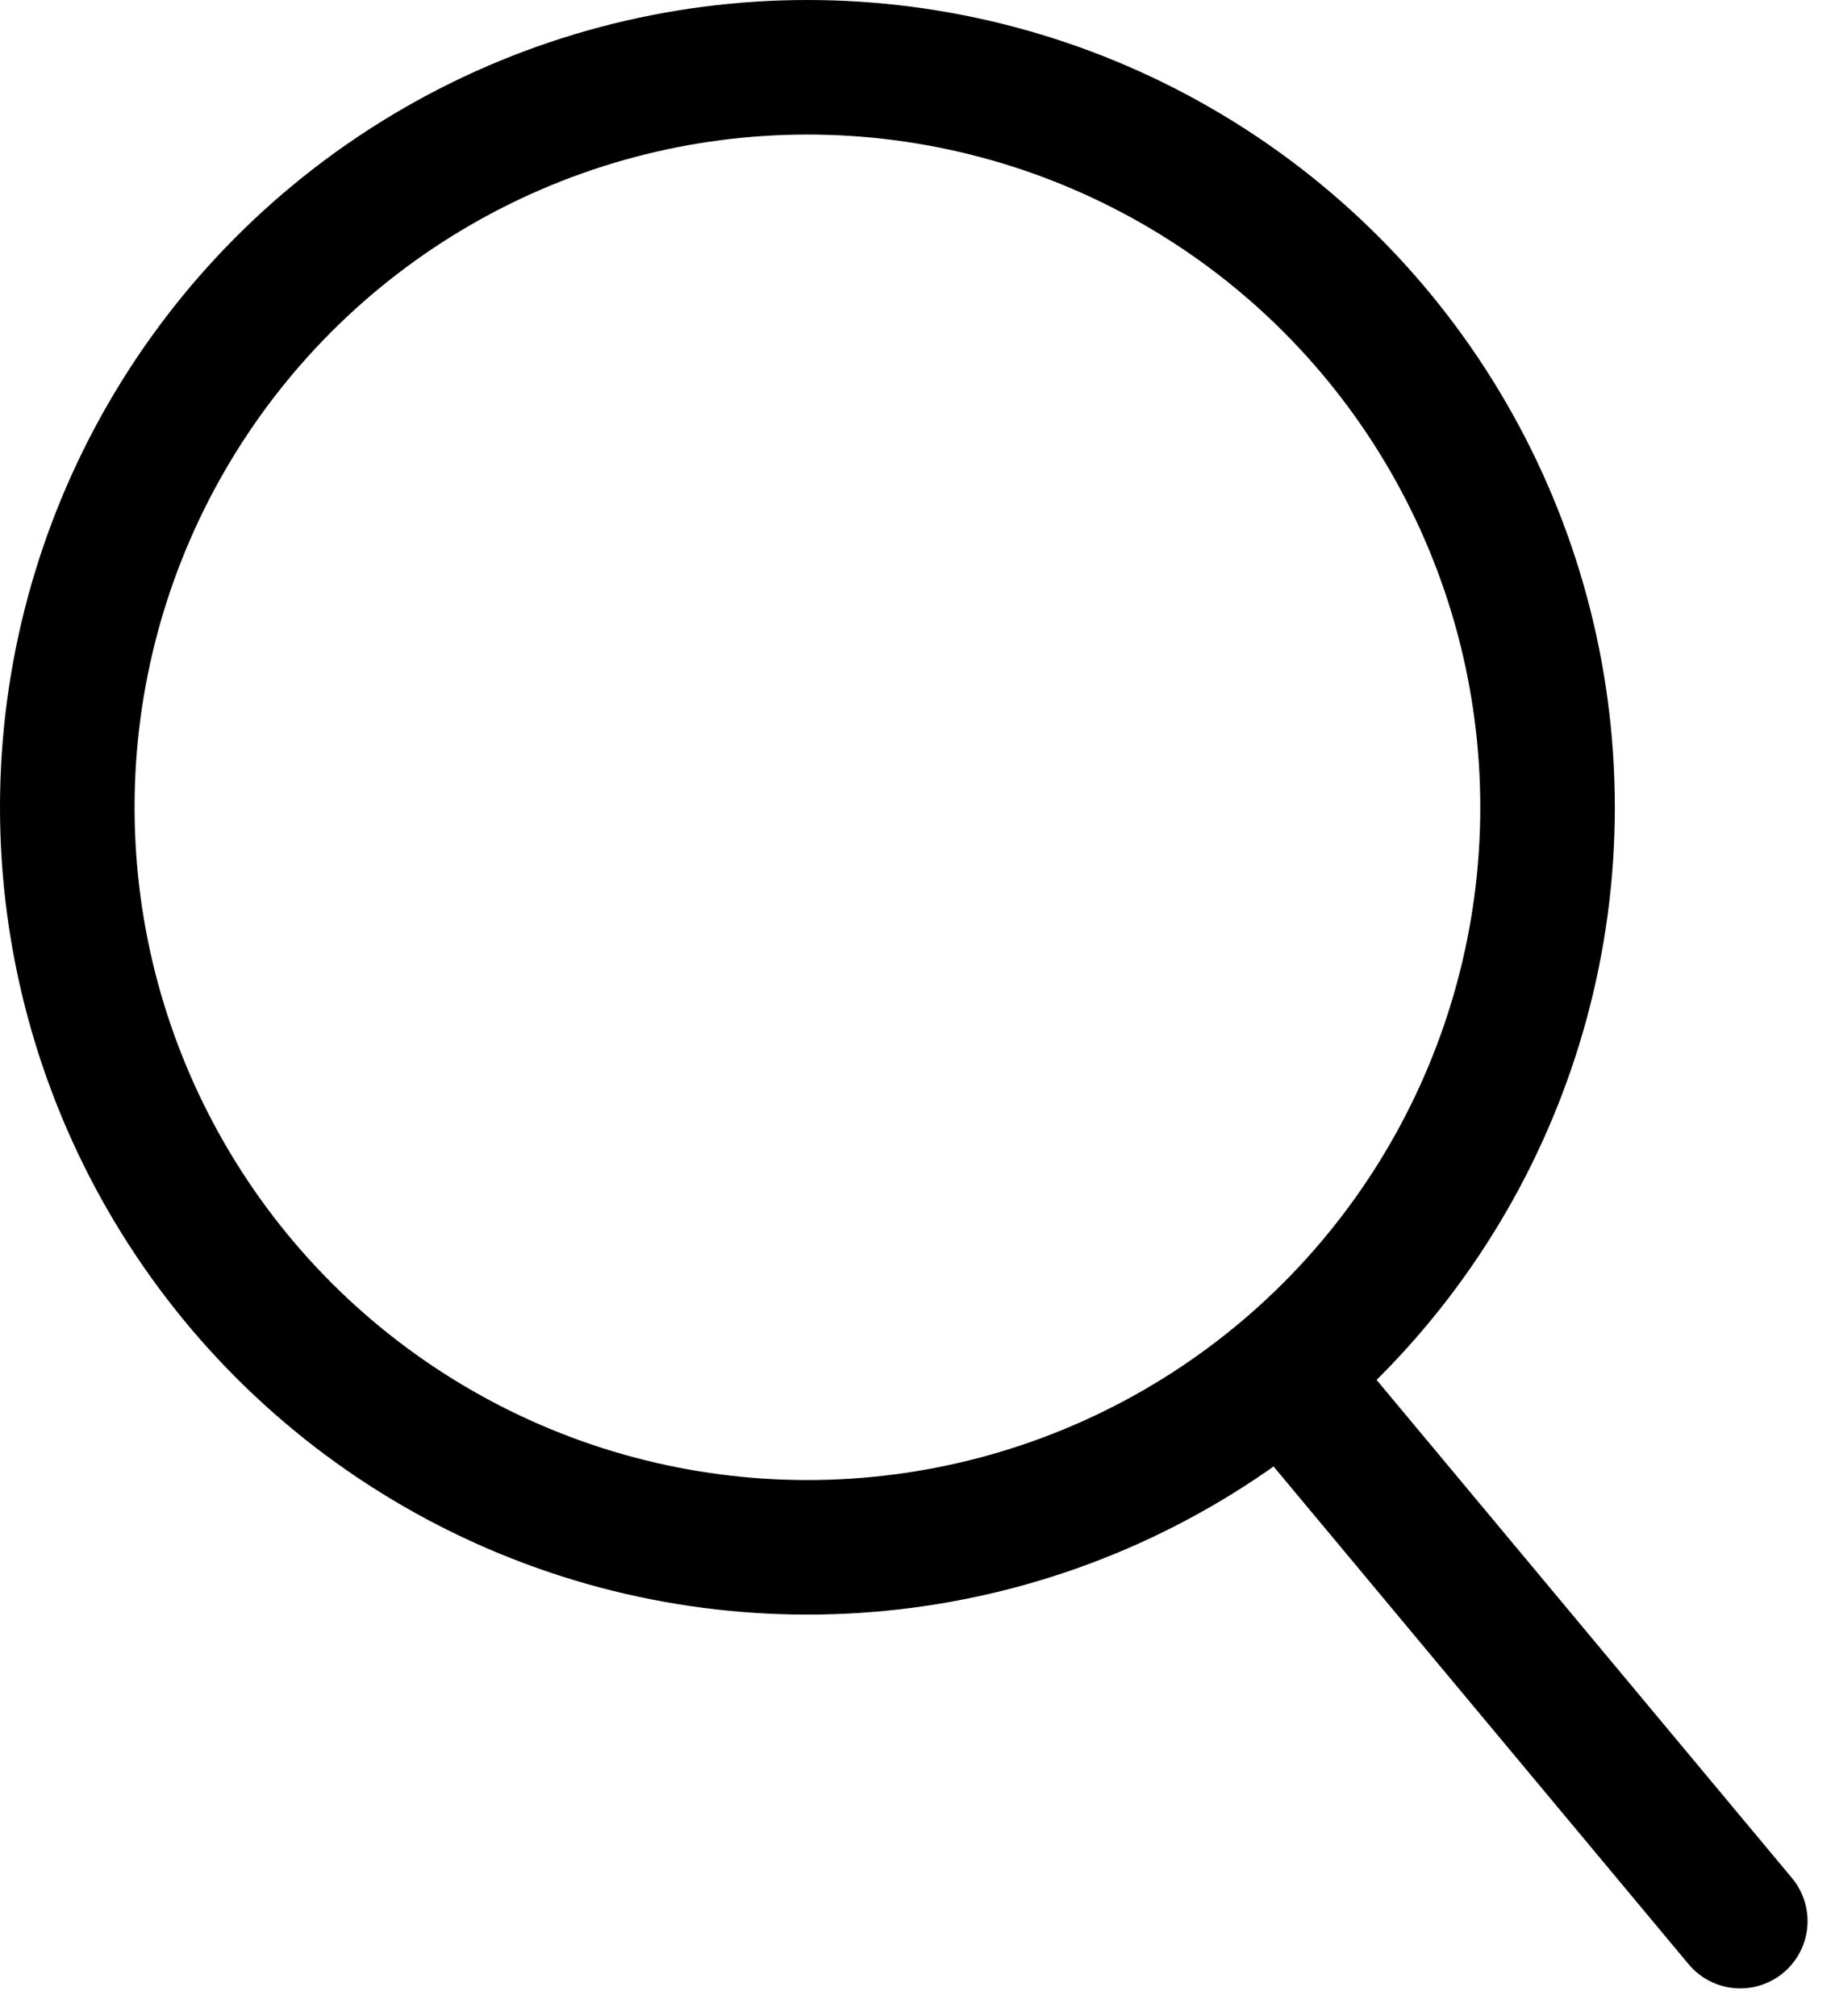
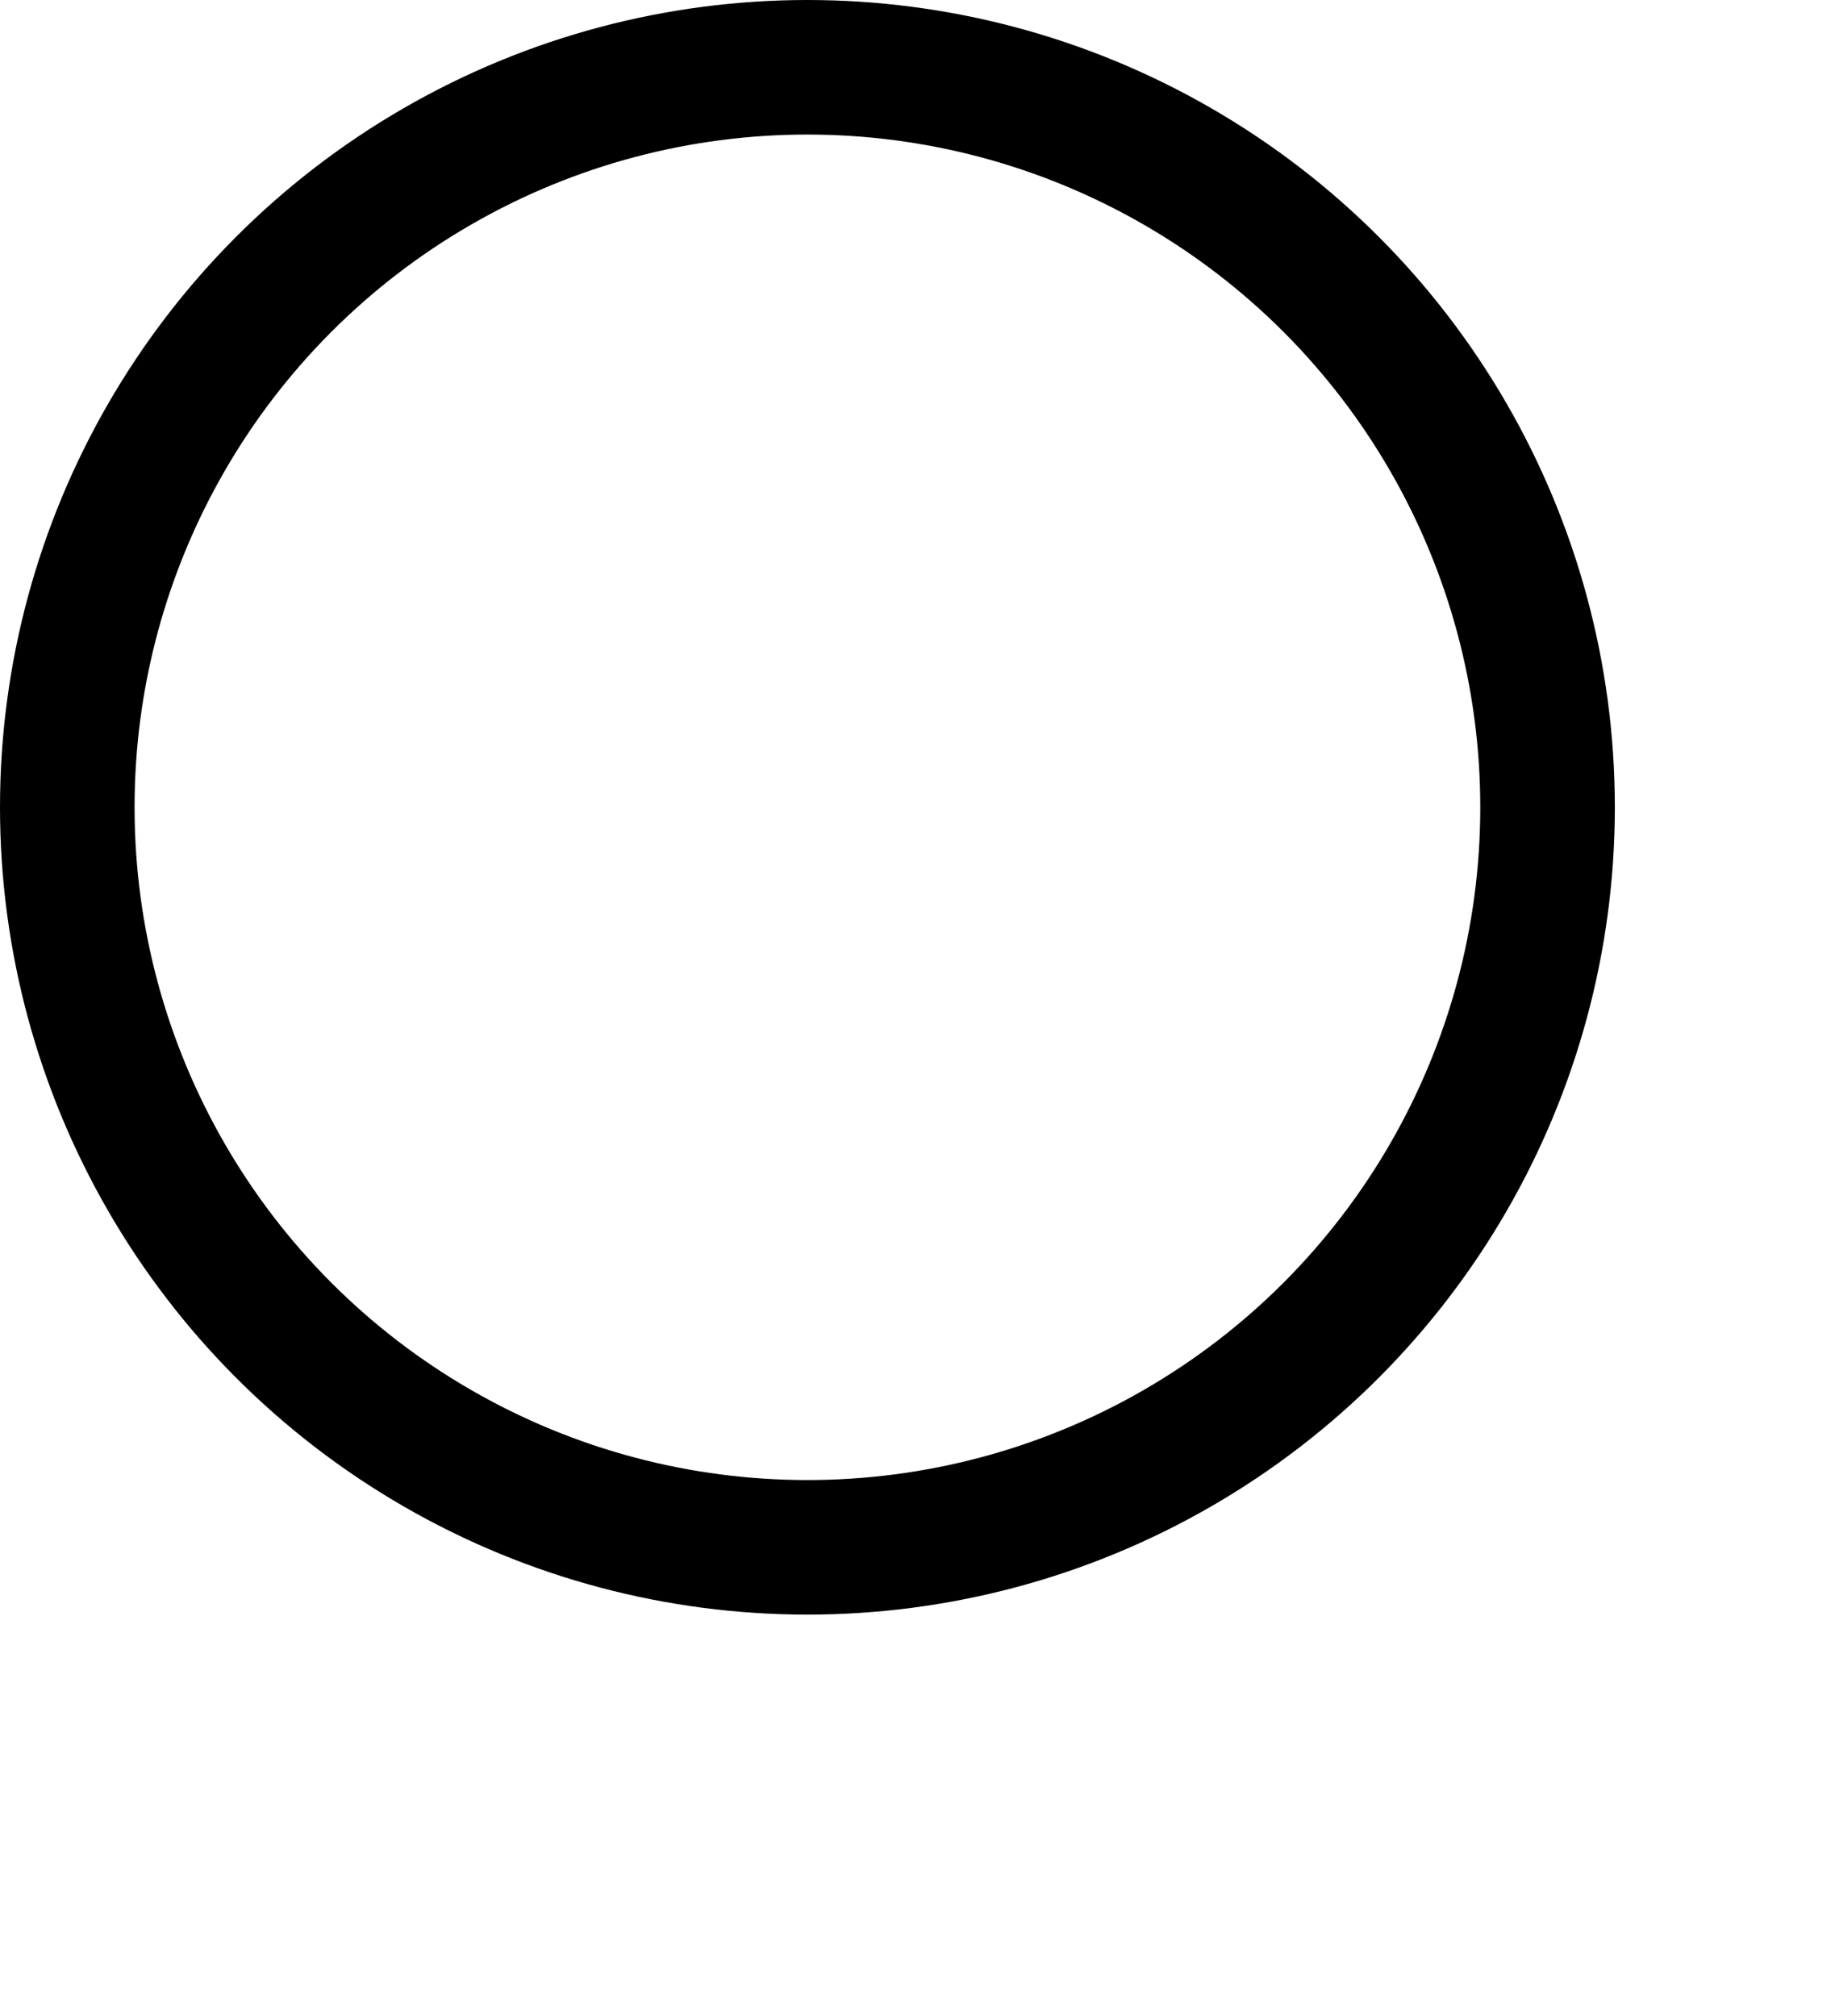
<svg xmlns="http://www.w3.org/2000/svg" width="13.636" height="14.982" viewBox="0 0 13.636 14.982">
  <g id="ico-search" transform="translate(-102.925 -764.778)">
    <circle id="楕円形_613" data-name="楕円形 613" cx="5.5" cy="5.5" r="5.5" transform="translate(103.425 765.278)" fill="none" stroke="#000" stroke-linecap="round" stroke-miterlimit="10" stroke-width="1" />
-     <line id="線_667" data-name="線 667" x2="3.224" y2="3.867" transform="translate(112.633 775.189)" fill="none" stroke="#000" stroke-linecap="round" stroke-miterlimit="10" stroke-width="1" />
  </g>
</svg>